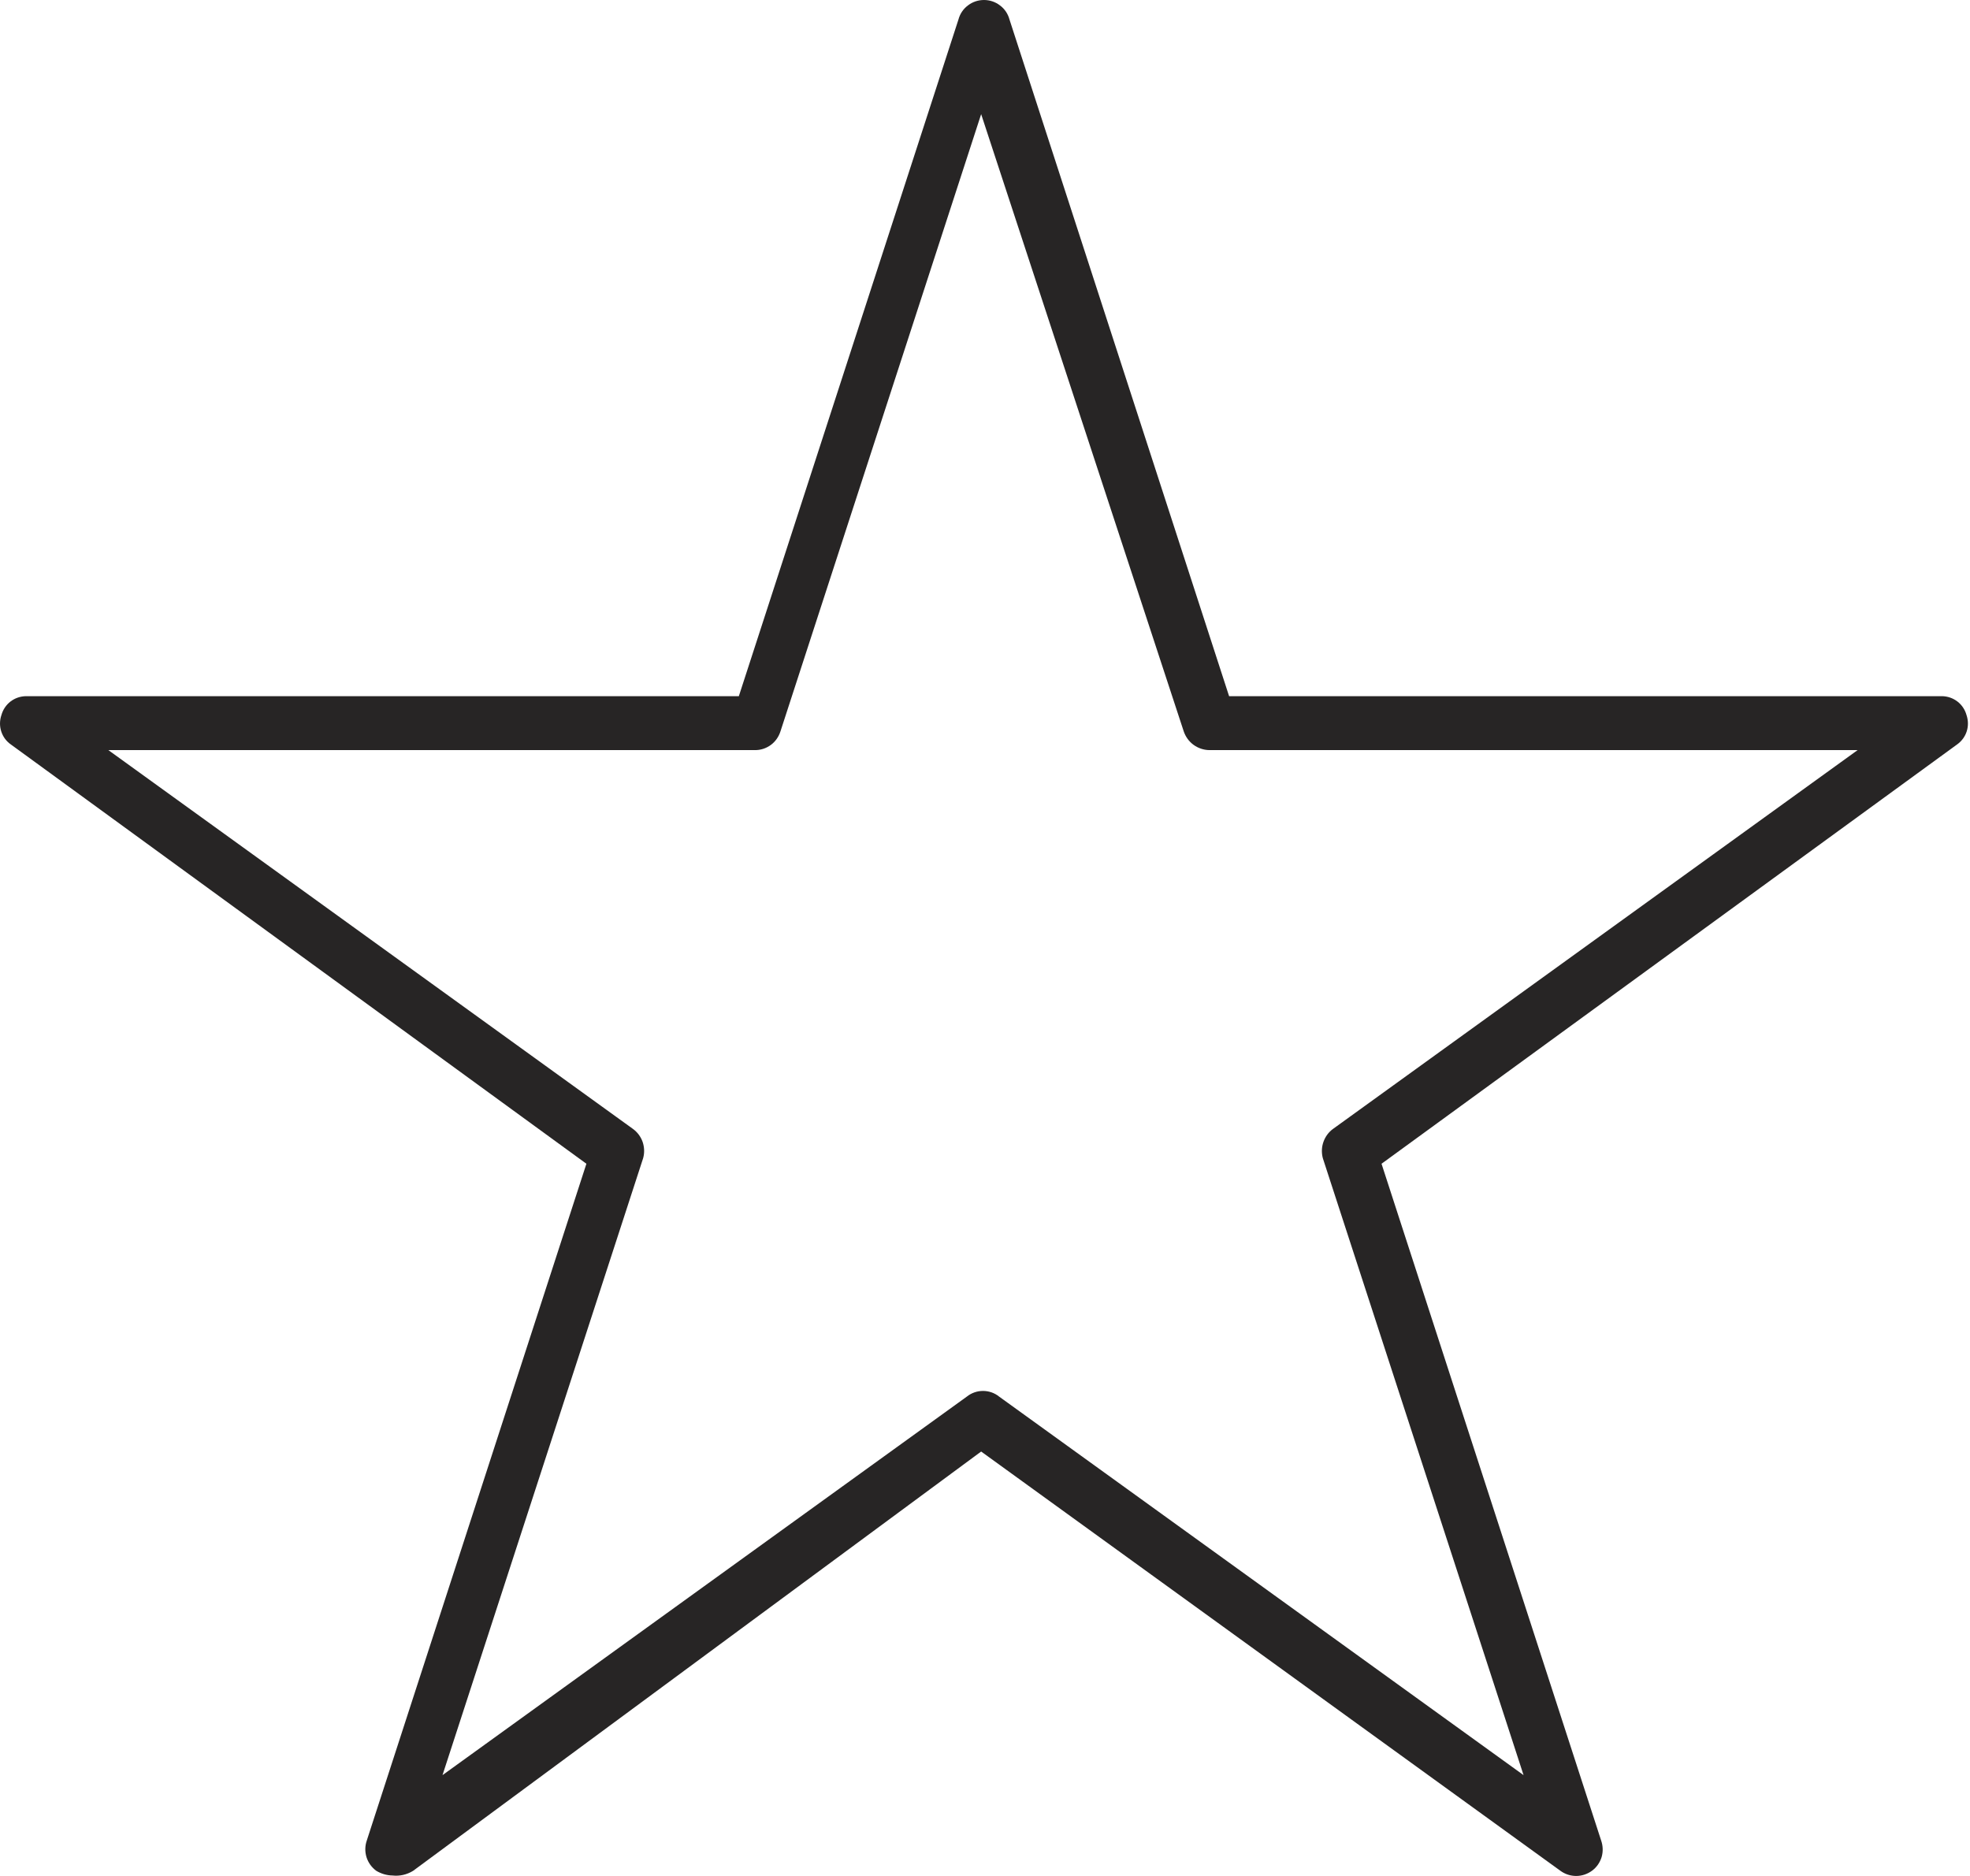
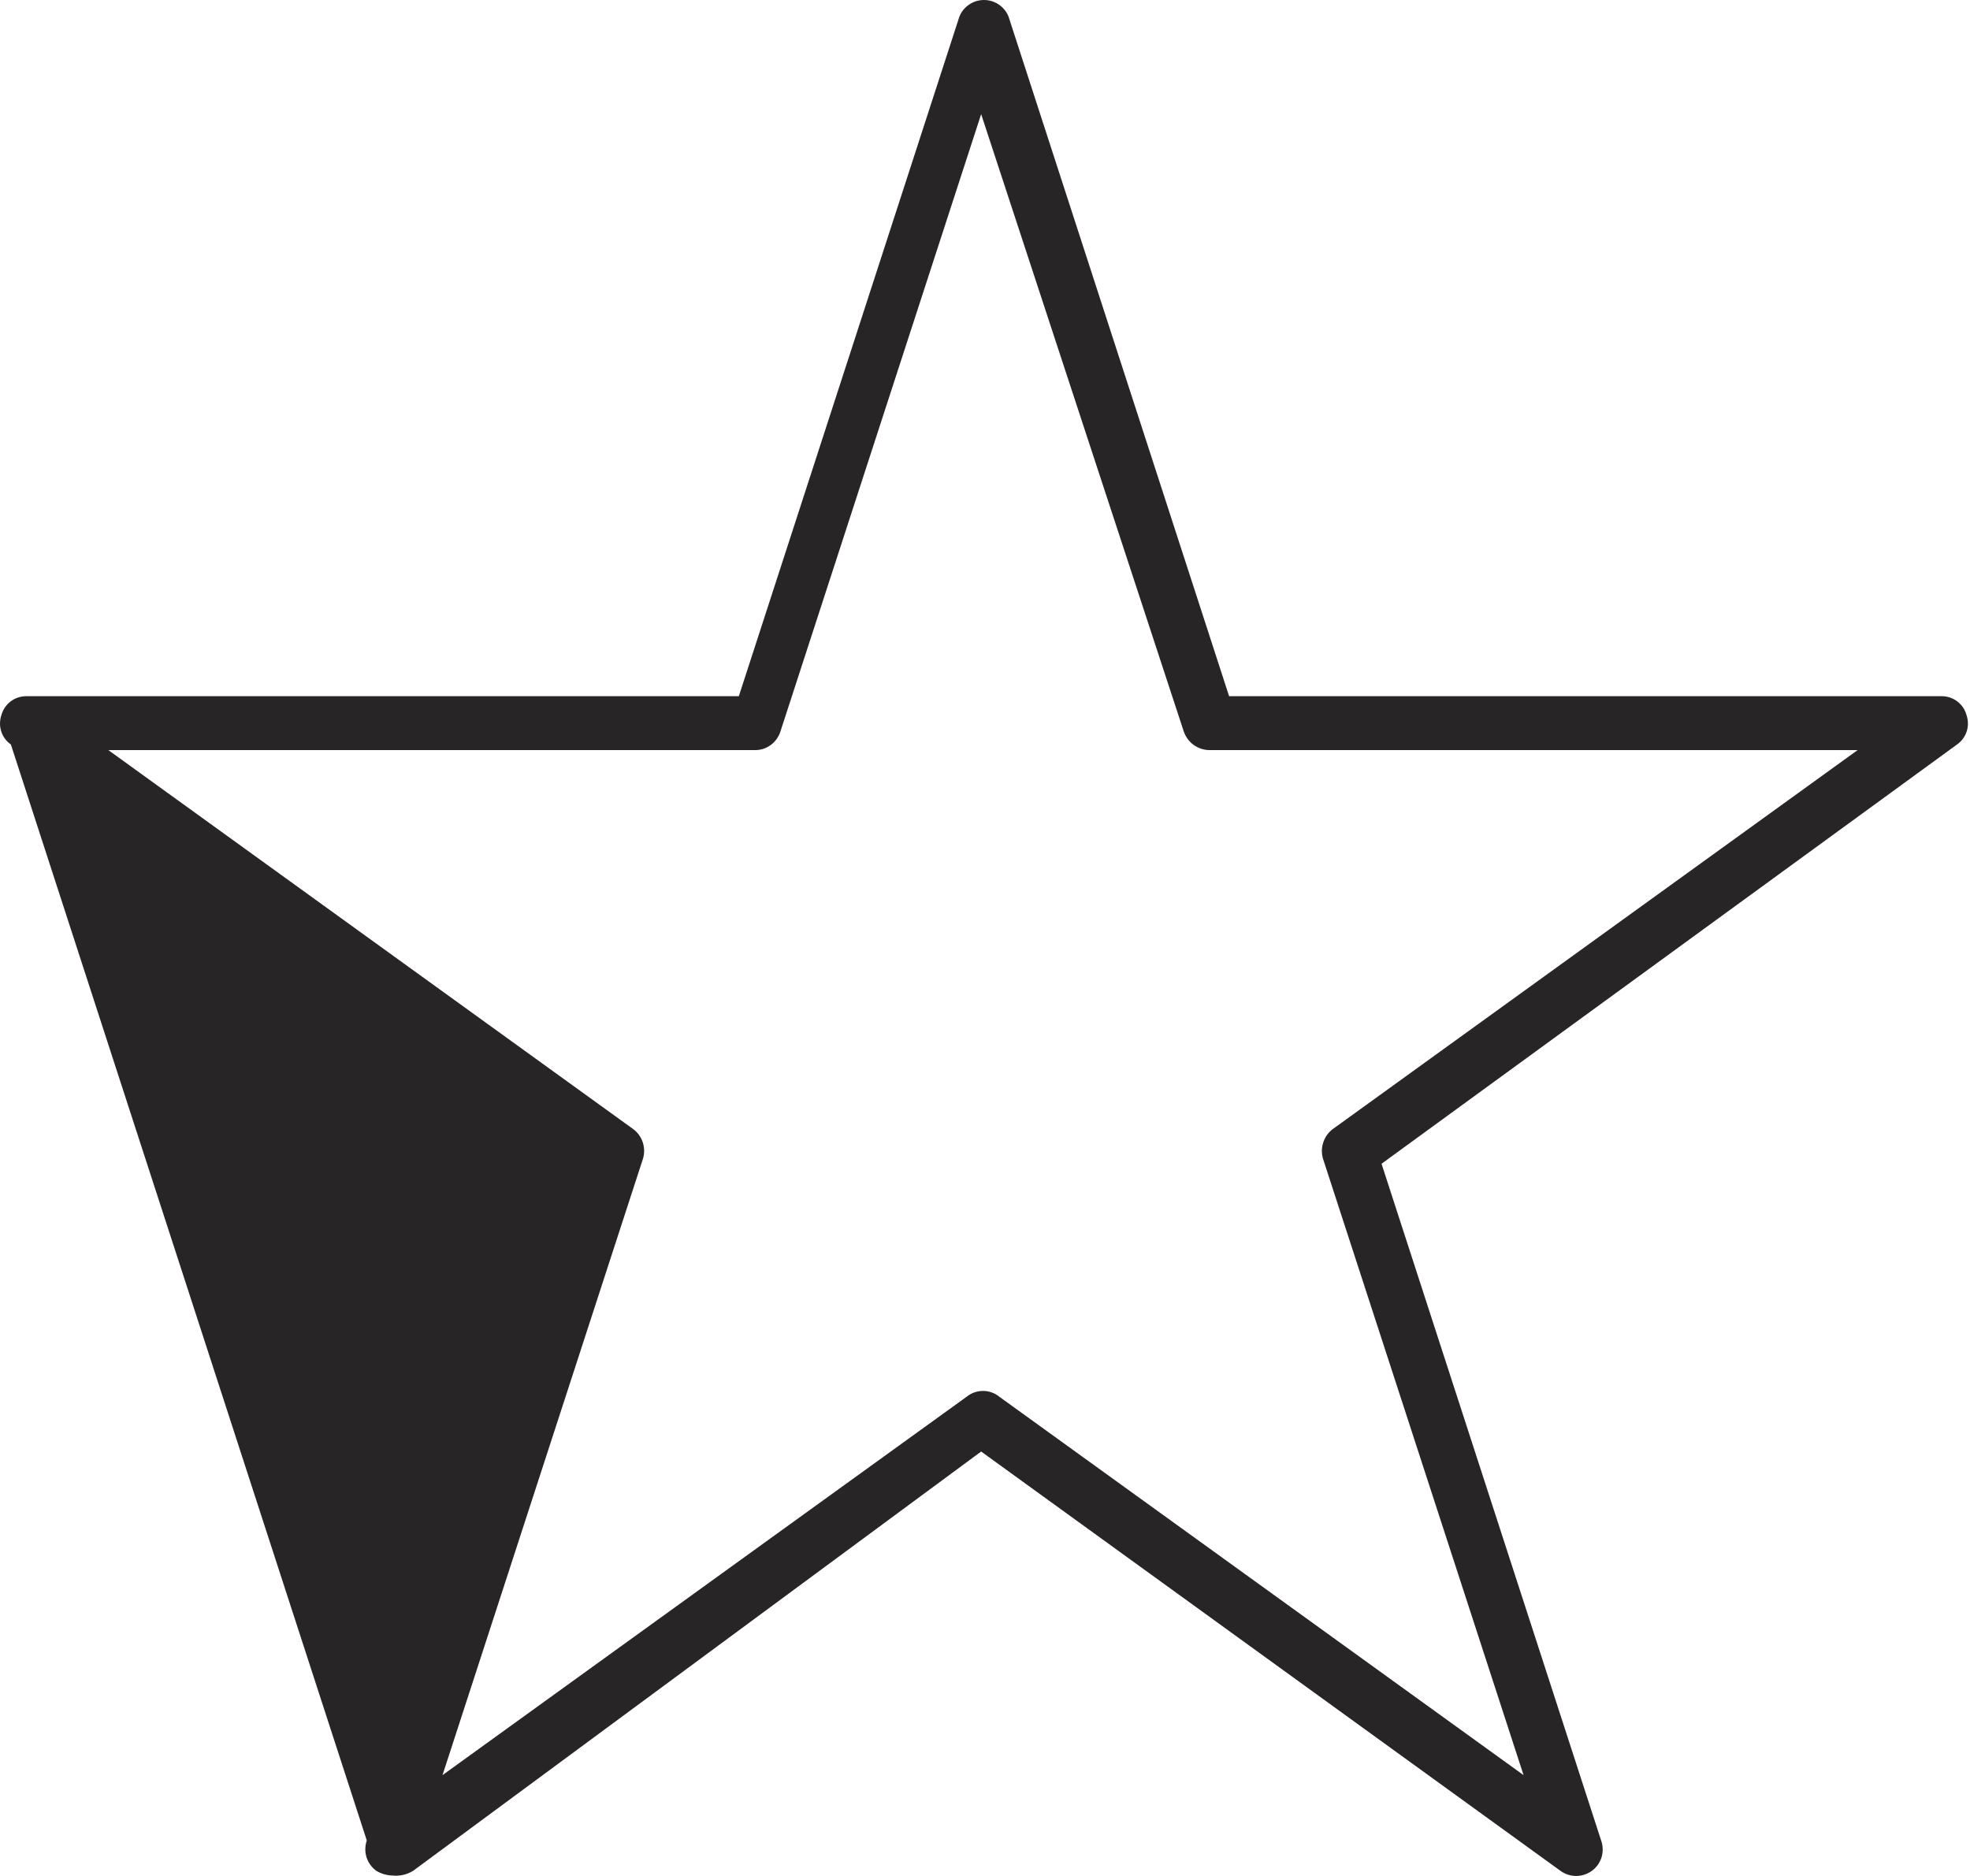
<svg xmlns="http://www.w3.org/2000/svg" width="21" height="20" viewBox="0 0 21 20" fill="none">
-   <path d="M4.183 19.995C4.122 19.994 4.063 19.976 4.011 19.945C3.962 19.909 3.925 19.858 3.907 19.8C3.889 19.742 3.89 19.679 3.91 19.622L6.251 12.407L0.116 7.937C0.067 7.903 0.031 7.854 0.013 7.797C-0.005 7.741 -0.004 7.68 0.015 7.624C0.031 7.566 0.065 7.515 0.112 7.479C0.16 7.442 0.218 7.423 0.277 7.422H7.876L10.217 0.208C10.233 0.148 10.268 0.095 10.318 0.058C10.367 0.02 10.427 0 10.489 0C10.551 0 10.611 0.02 10.66 0.058C10.71 0.095 10.745 0.148 10.761 0.208L13.102 7.422H20.701C20.76 7.423 20.818 7.442 20.866 7.479C20.913 7.515 20.947 7.566 20.963 7.624C20.982 7.68 20.983 7.741 20.965 7.797C20.947 7.854 20.91 7.903 20.862 7.937L14.727 12.407L17.068 19.622C17.088 19.679 17.09 19.741 17.073 19.799C17.055 19.857 17.02 19.908 16.971 19.944C16.922 19.98 16.863 20 16.802 20C16.742 20 16.683 19.981 16.634 19.945L10.459 15.475L4.404 19.945C4.338 19.986 4.26 20.004 4.183 19.995ZM1.155 7.997L6.745 12.034C6.793 12.068 6.83 12.117 6.85 12.173C6.869 12.229 6.872 12.289 6.856 12.347L4.717 18.925L10.307 14.889C10.356 14.85 10.416 14.829 10.479 14.829C10.541 14.829 10.602 14.85 10.65 14.889L16.241 18.925L14.101 12.347C14.086 12.289 14.088 12.229 14.108 12.173C14.128 12.117 14.164 12.068 14.212 12.034L19.802 7.997H12.89C12.83 7.996 12.771 7.976 12.722 7.94C12.673 7.904 12.637 7.853 12.618 7.796L10.459 1.217L8.32 7.796C8.302 7.854 8.266 7.906 8.217 7.942C8.168 7.978 8.108 7.998 8.047 7.997H1.155Z" fill="#272525" />
+   <path d="M4.183 19.995C4.122 19.994 4.063 19.976 4.011 19.945C3.962 19.909 3.925 19.858 3.907 19.8C3.889 19.742 3.89 19.679 3.91 19.622L0.116 7.937C0.067 7.903 0.031 7.854 0.013 7.797C-0.005 7.741 -0.004 7.68 0.015 7.624C0.031 7.566 0.065 7.515 0.112 7.479C0.16 7.442 0.218 7.423 0.277 7.422H7.876L10.217 0.208C10.233 0.148 10.268 0.095 10.318 0.058C10.367 0.02 10.427 0 10.489 0C10.551 0 10.611 0.02 10.66 0.058C10.71 0.095 10.745 0.148 10.761 0.208L13.102 7.422H20.701C20.76 7.423 20.818 7.442 20.866 7.479C20.913 7.515 20.947 7.566 20.963 7.624C20.982 7.68 20.983 7.741 20.965 7.797C20.947 7.854 20.91 7.903 20.862 7.937L14.727 12.407L17.068 19.622C17.088 19.679 17.09 19.741 17.073 19.799C17.055 19.857 17.02 19.908 16.971 19.944C16.922 19.98 16.863 20 16.802 20C16.742 20 16.683 19.981 16.634 19.945L10.459 15.475L4.404 19.945C4.338 19.986 4.26 20.004 4.183 19.995ZM1.155 7.997L6.745 12.034C6.793 12.068 6.83 12.117 6.85 12.173C6.869 12.229 6.872 12.289 6.856 12.347L4.717 18.925L10.307 14.889C10.356 14.85 10.416 14.829 10.479 14.829C10.541 14.829 10.602 14.85 10.65 14.889L16.241 18.925L14.101 12.347C14.086 12.289 14.088 12.229 14.108 12.173C14.128 12.117 14.164 12.068 14.212 12.034L19.802 7.997H12.89C12.83 7.996 12.771 7.976 12.722 7.94C12.673 7.904 12.637 7.853 12.618 7.796L10.459 1.217L8.32 7.796C8.302 7.854 8.266 7.906 8.217 7.942C8.168 7.978 8.108 7.998 8.047 7.997H1.155Z" fill="#272525" />
</svg>